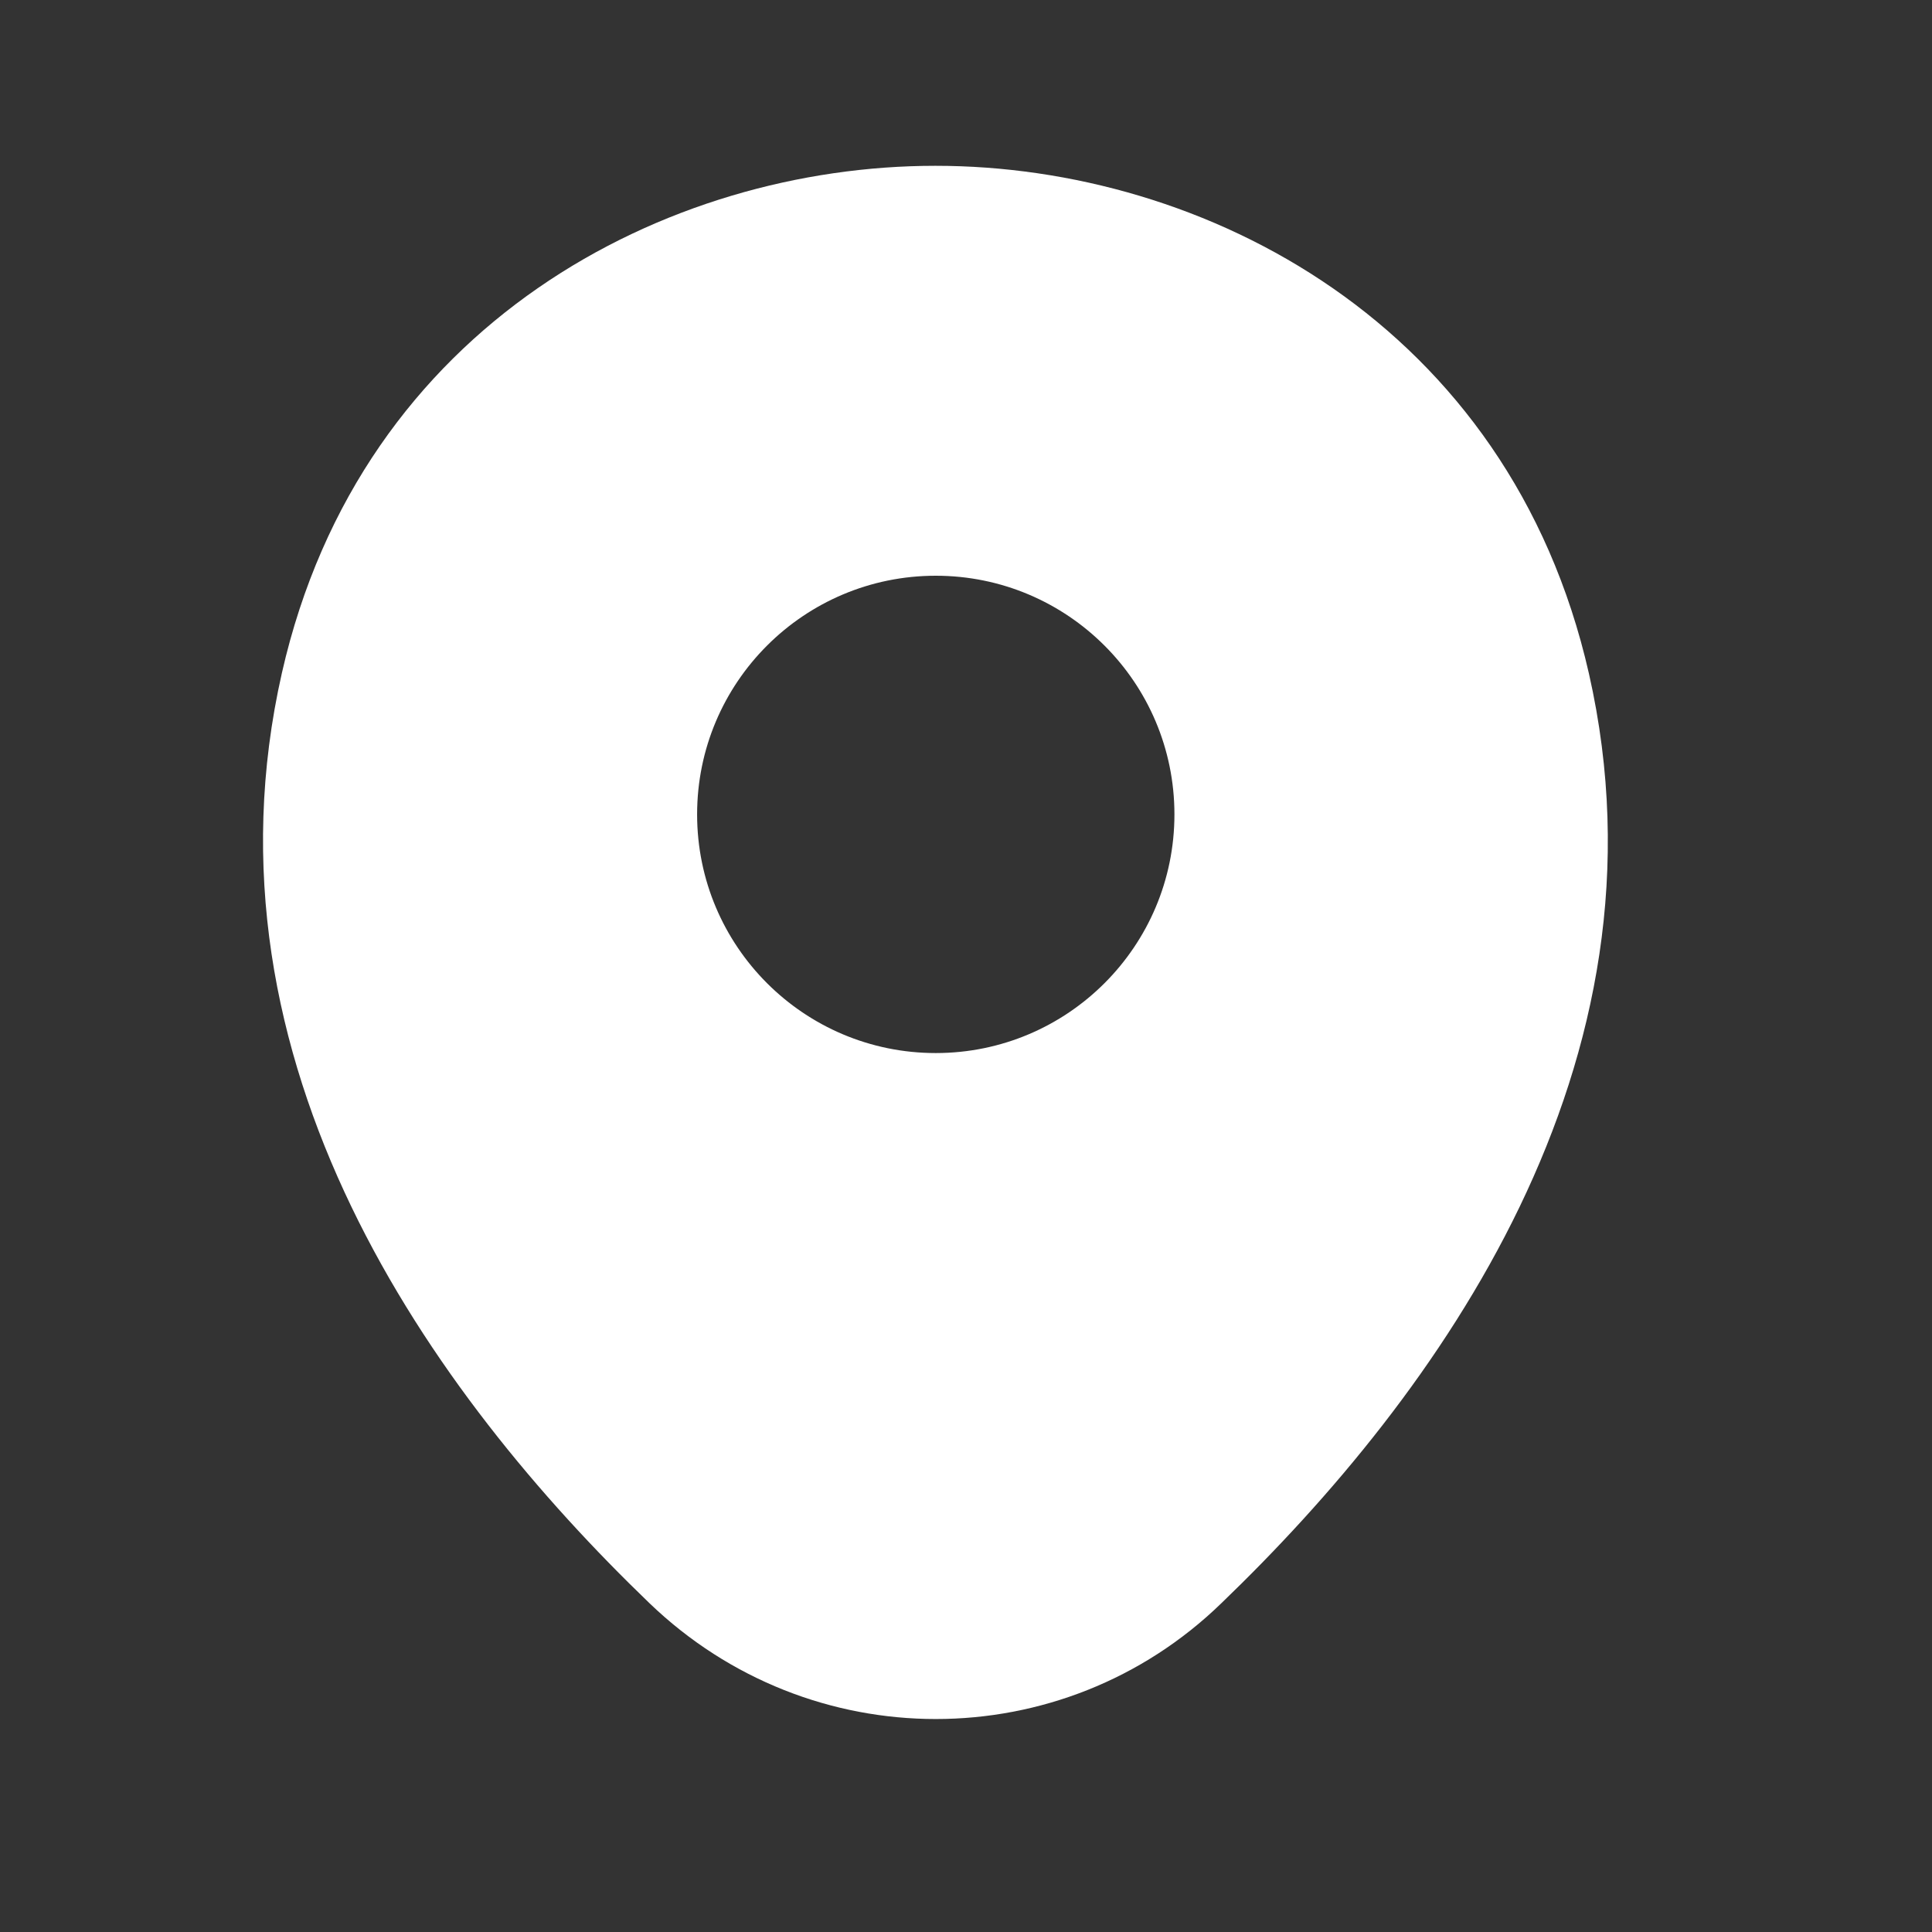
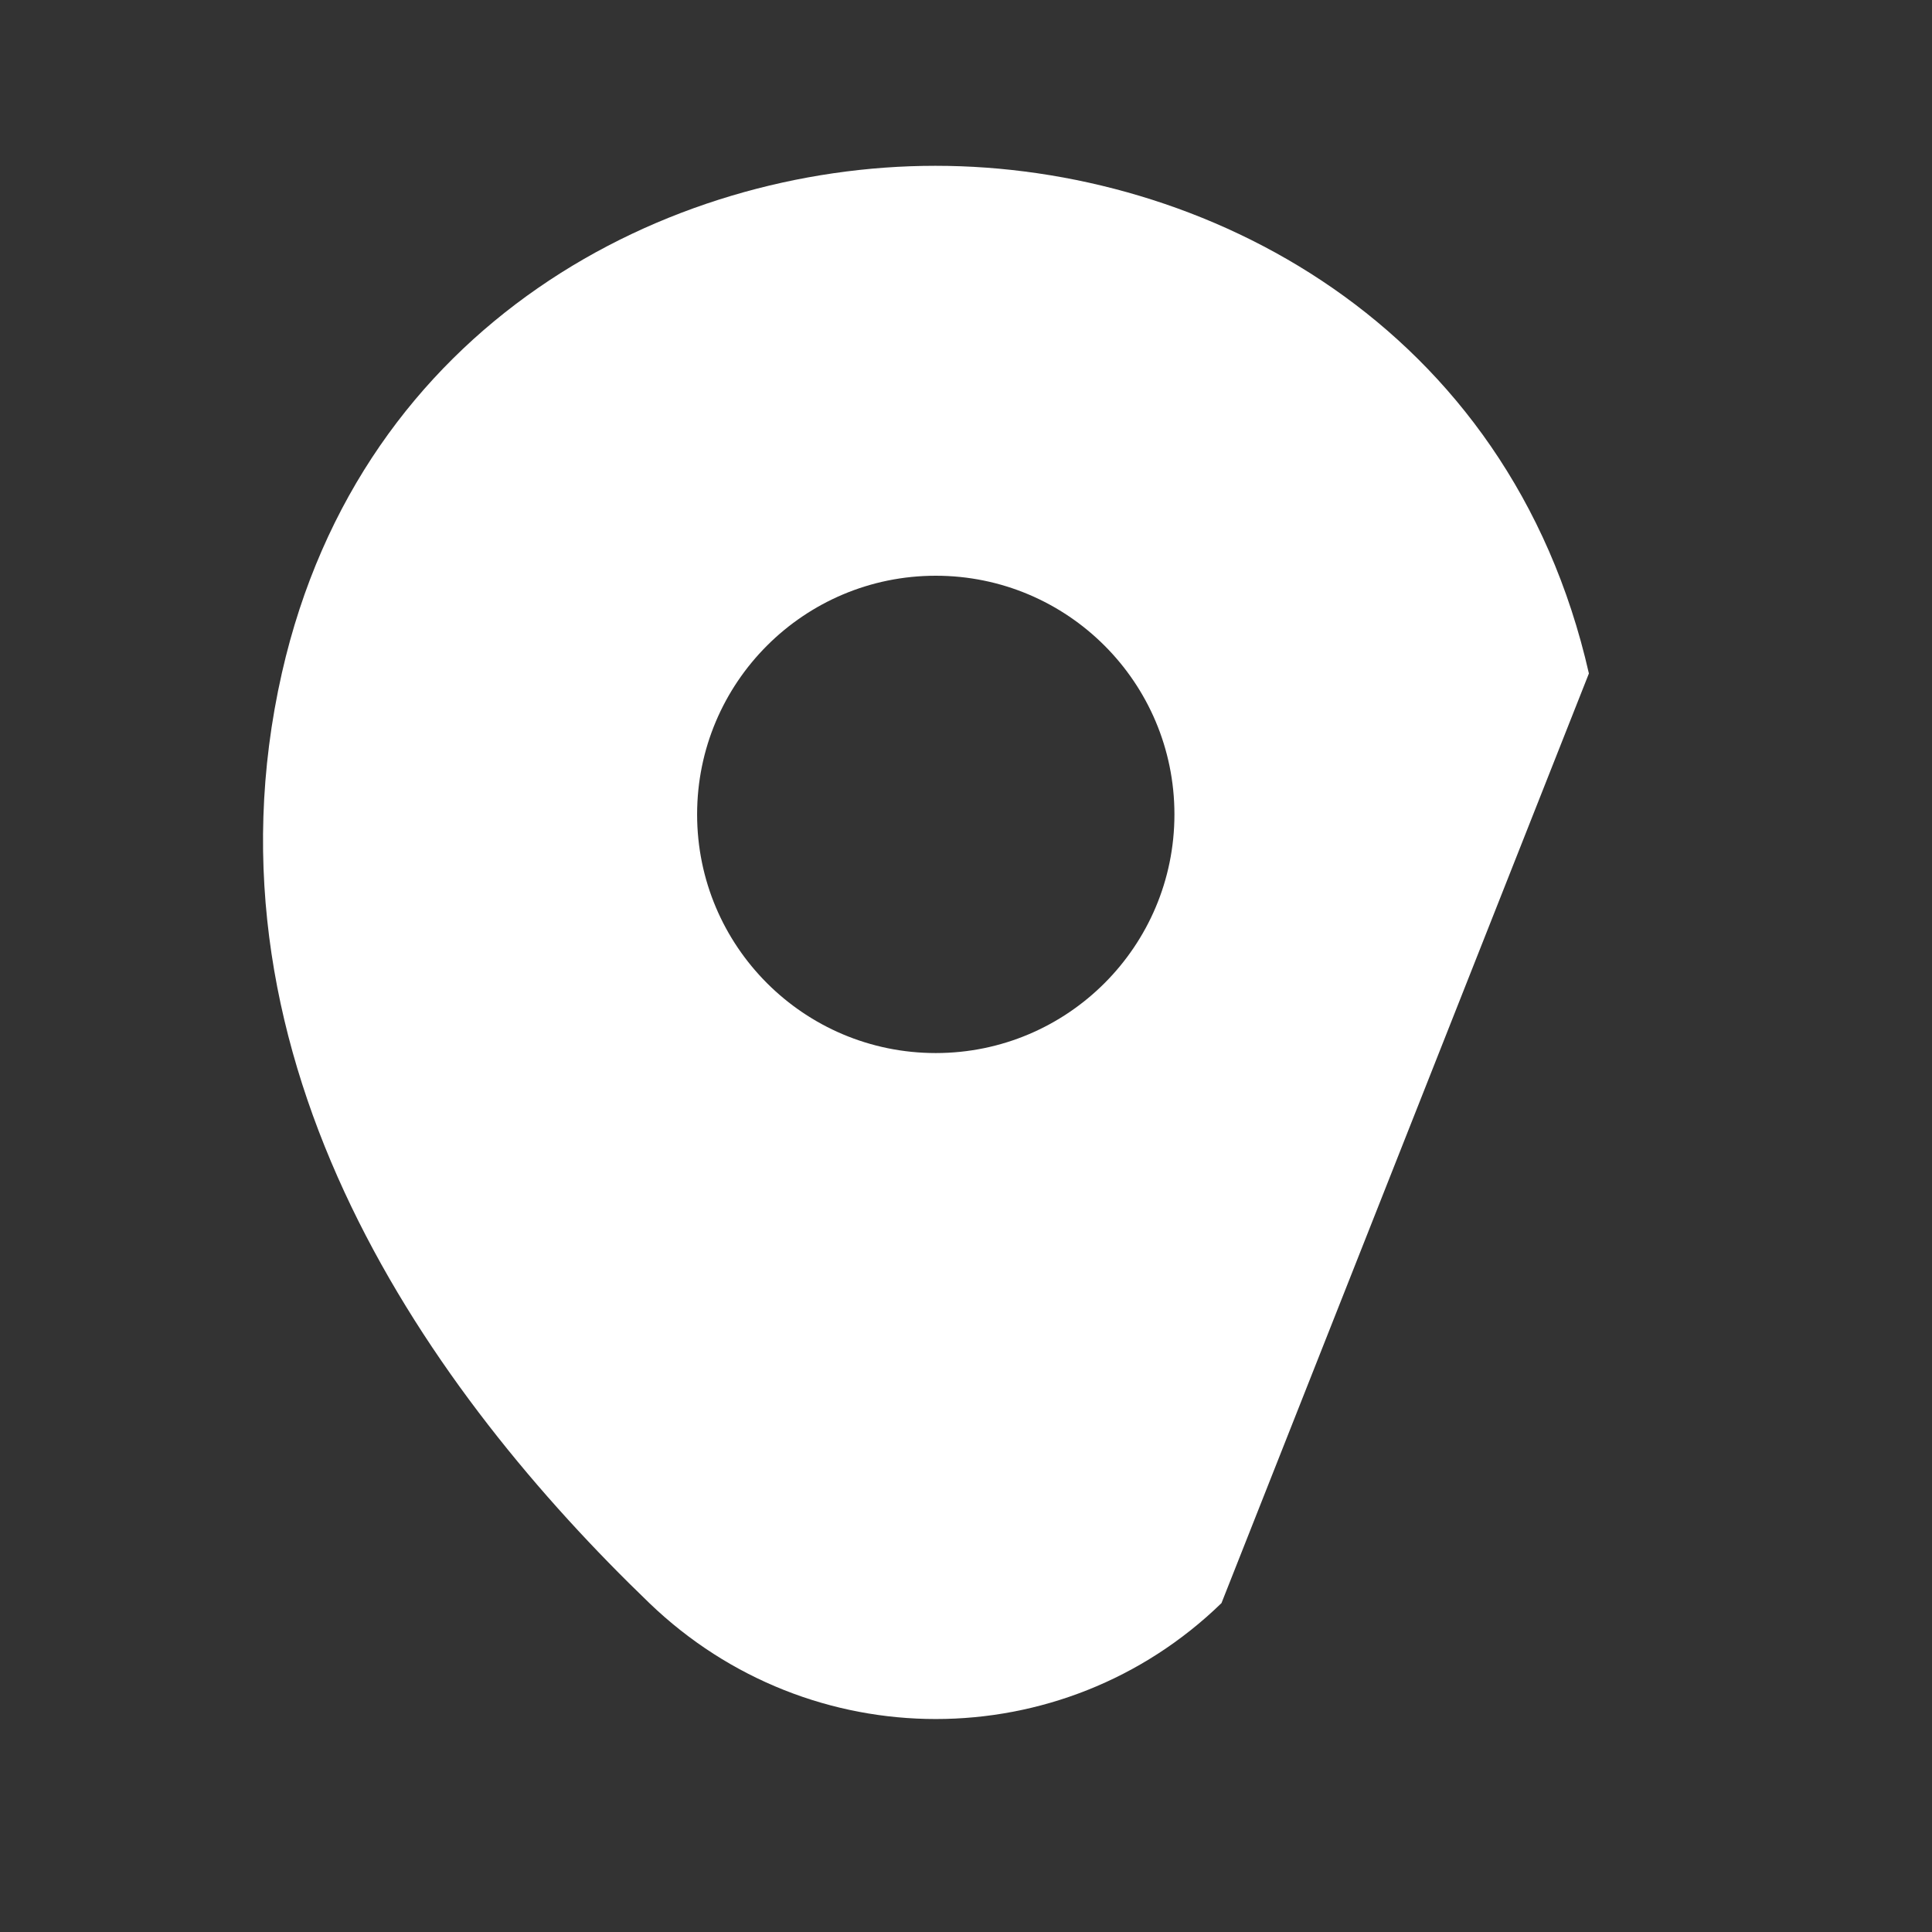
<svg xmlns="http://www.w3.org/2000/svg" width="17" height="17" viewBox="0 0 17 17" fill="none">
  <rect x="0" y="0" width="17" height="17" fill="#333333" stroke="none" />
-   <path d="M13.981 5.926C13.281 2.846 10.594 1.459 8.234 1.459C8.234 1.459 8.234 1.459 8.228 1.459C5.874 1.459 3.181 2.839 2.481 5.919C1.701 9.359 3.808 12.272 5.714 14.106C6.421 14.786 7.328 15.126 8.234 15.126C9.141 15.126 10.048 14.786 10.748 14.106C12.654 12.272 14.761 9.366 13.981 5.926ZM8.234 9.266C7.074 9.266 6.134 8.326 6.134 7.166C6.134 6.006 7.074 5.066 8.234 5.066C9.394 5.066 10.334 6.006 10.334 7.166C10.334 8.326 9.394 9.266 8.234 9.266Z" fill="white" />
+   <path d="M13.981 5.926C13.281 2.846 10.594 1.459 8.234 1.459C8.234 1.459 8.234 1.459 8.228 1.459C5.874 1.459 3.181 2.839 2.481 5.919C1.701 9.359 3.808 12.272 5.714 14.106C6.421 14.786 7.328 15.126 8.234 15.126C9.141 15.126 10.048 14.786 10.748 14.106ZM8.234 9.266C7.074 9.266 6.134 8.326 6.134 7.166C6.134 6.006 7.074 5.066 8.234 5.066C9.394 5.066 10.334 6.006 10.334 7.166C10.334 8.326 9.394 9.266 8.234 9.266Z" fill="white" />
</svg>